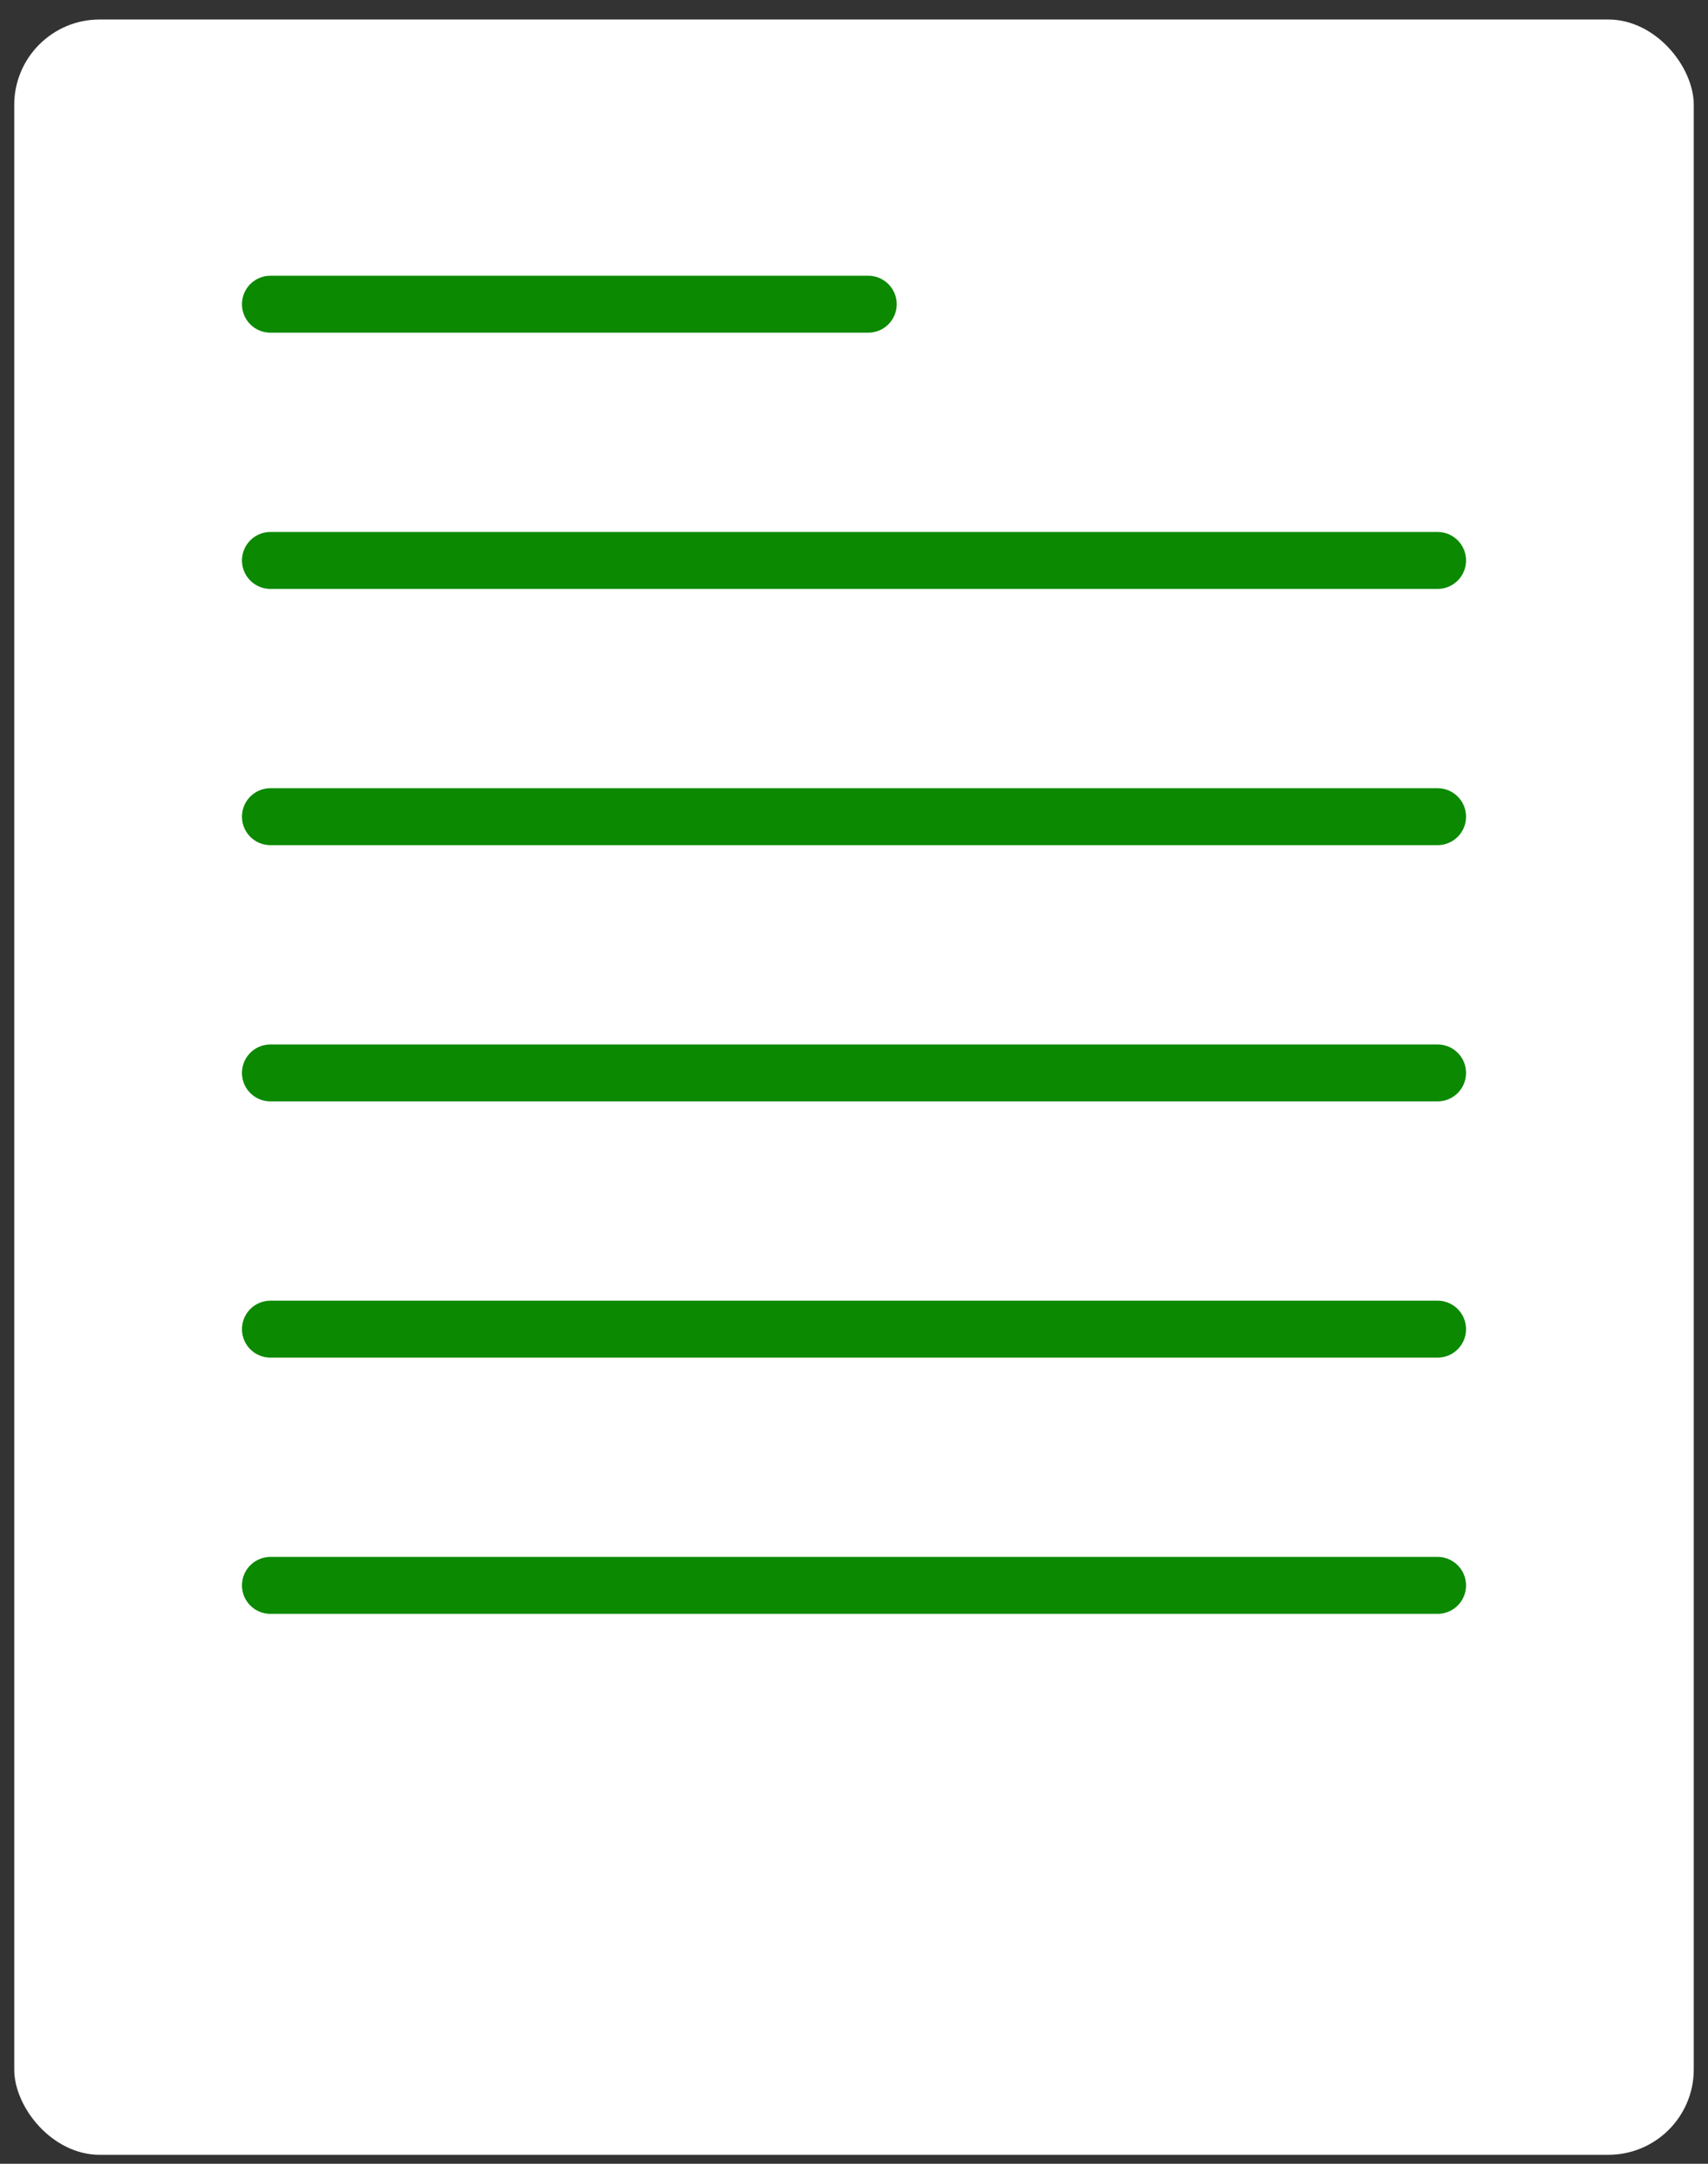
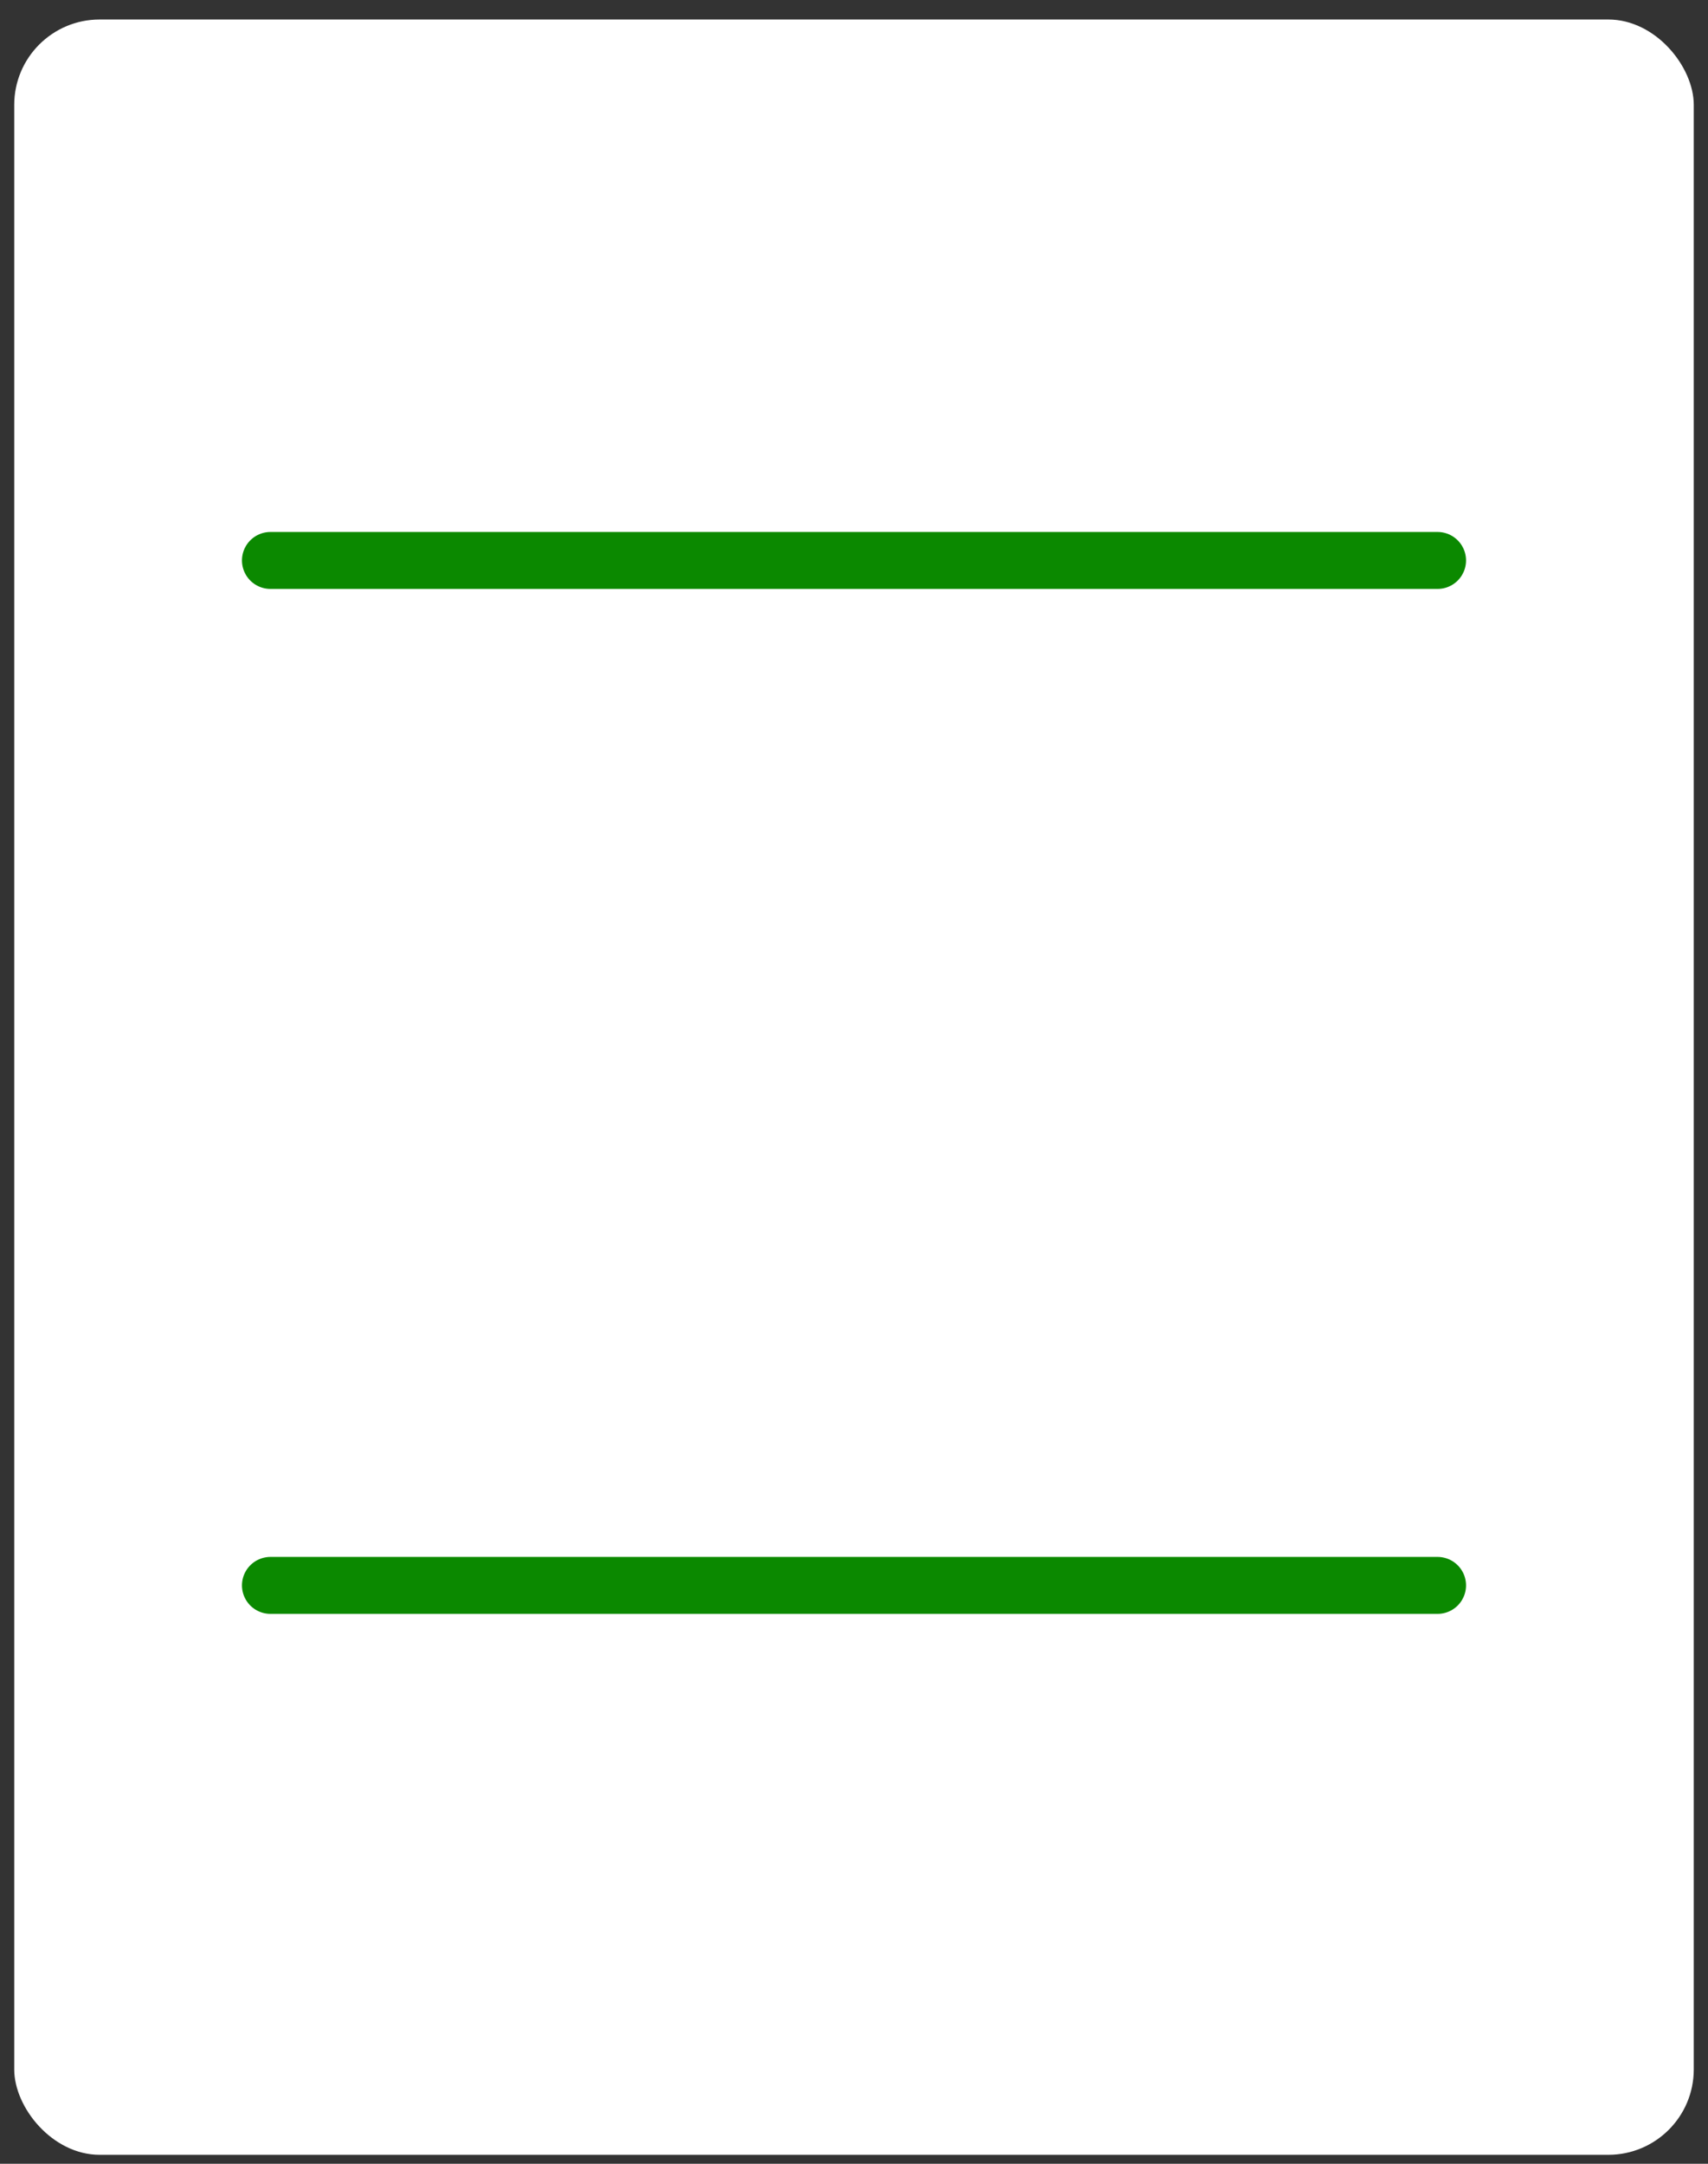
<svg xmlns="http://www.w3.org/2000/svg" width="60" height="76" viewBox="0 0 60 76" fill="none">
  <rect x="0" y="0" width="60" height="76" fill="#333333" stroke="none" />
  <rect x="0.5" y="0.685" width="59" height="75" rx="3" fill="white" />
-   <path d="M9.5 10.685H30.5" stroke="#0B8900" stroke-width="2" stroke-linecap="round" />
  <path d="M9.5 19.685H50.5" stroke="#0B8900" stroke-width="2" stroke-linecap="round" />
-   <path d="M9.5 28.685H50.5" stroke="#0B8900" stroke-width="2" stroke-linecap="round" />
-   <path d="M9.5 37.685H50.5" stroke="#0B8900" stroke-width="2" stroke-linecap="round" />
-   <path d="M9.5 46.685H50.5" stroke="#0B8900" stroke-width="2" stroke-linecap="round" />
  <path d="M9.5 55.685H50.5" stroke="#0B8900" stroke-width="2" stroke-linecap="round" />
</svg>